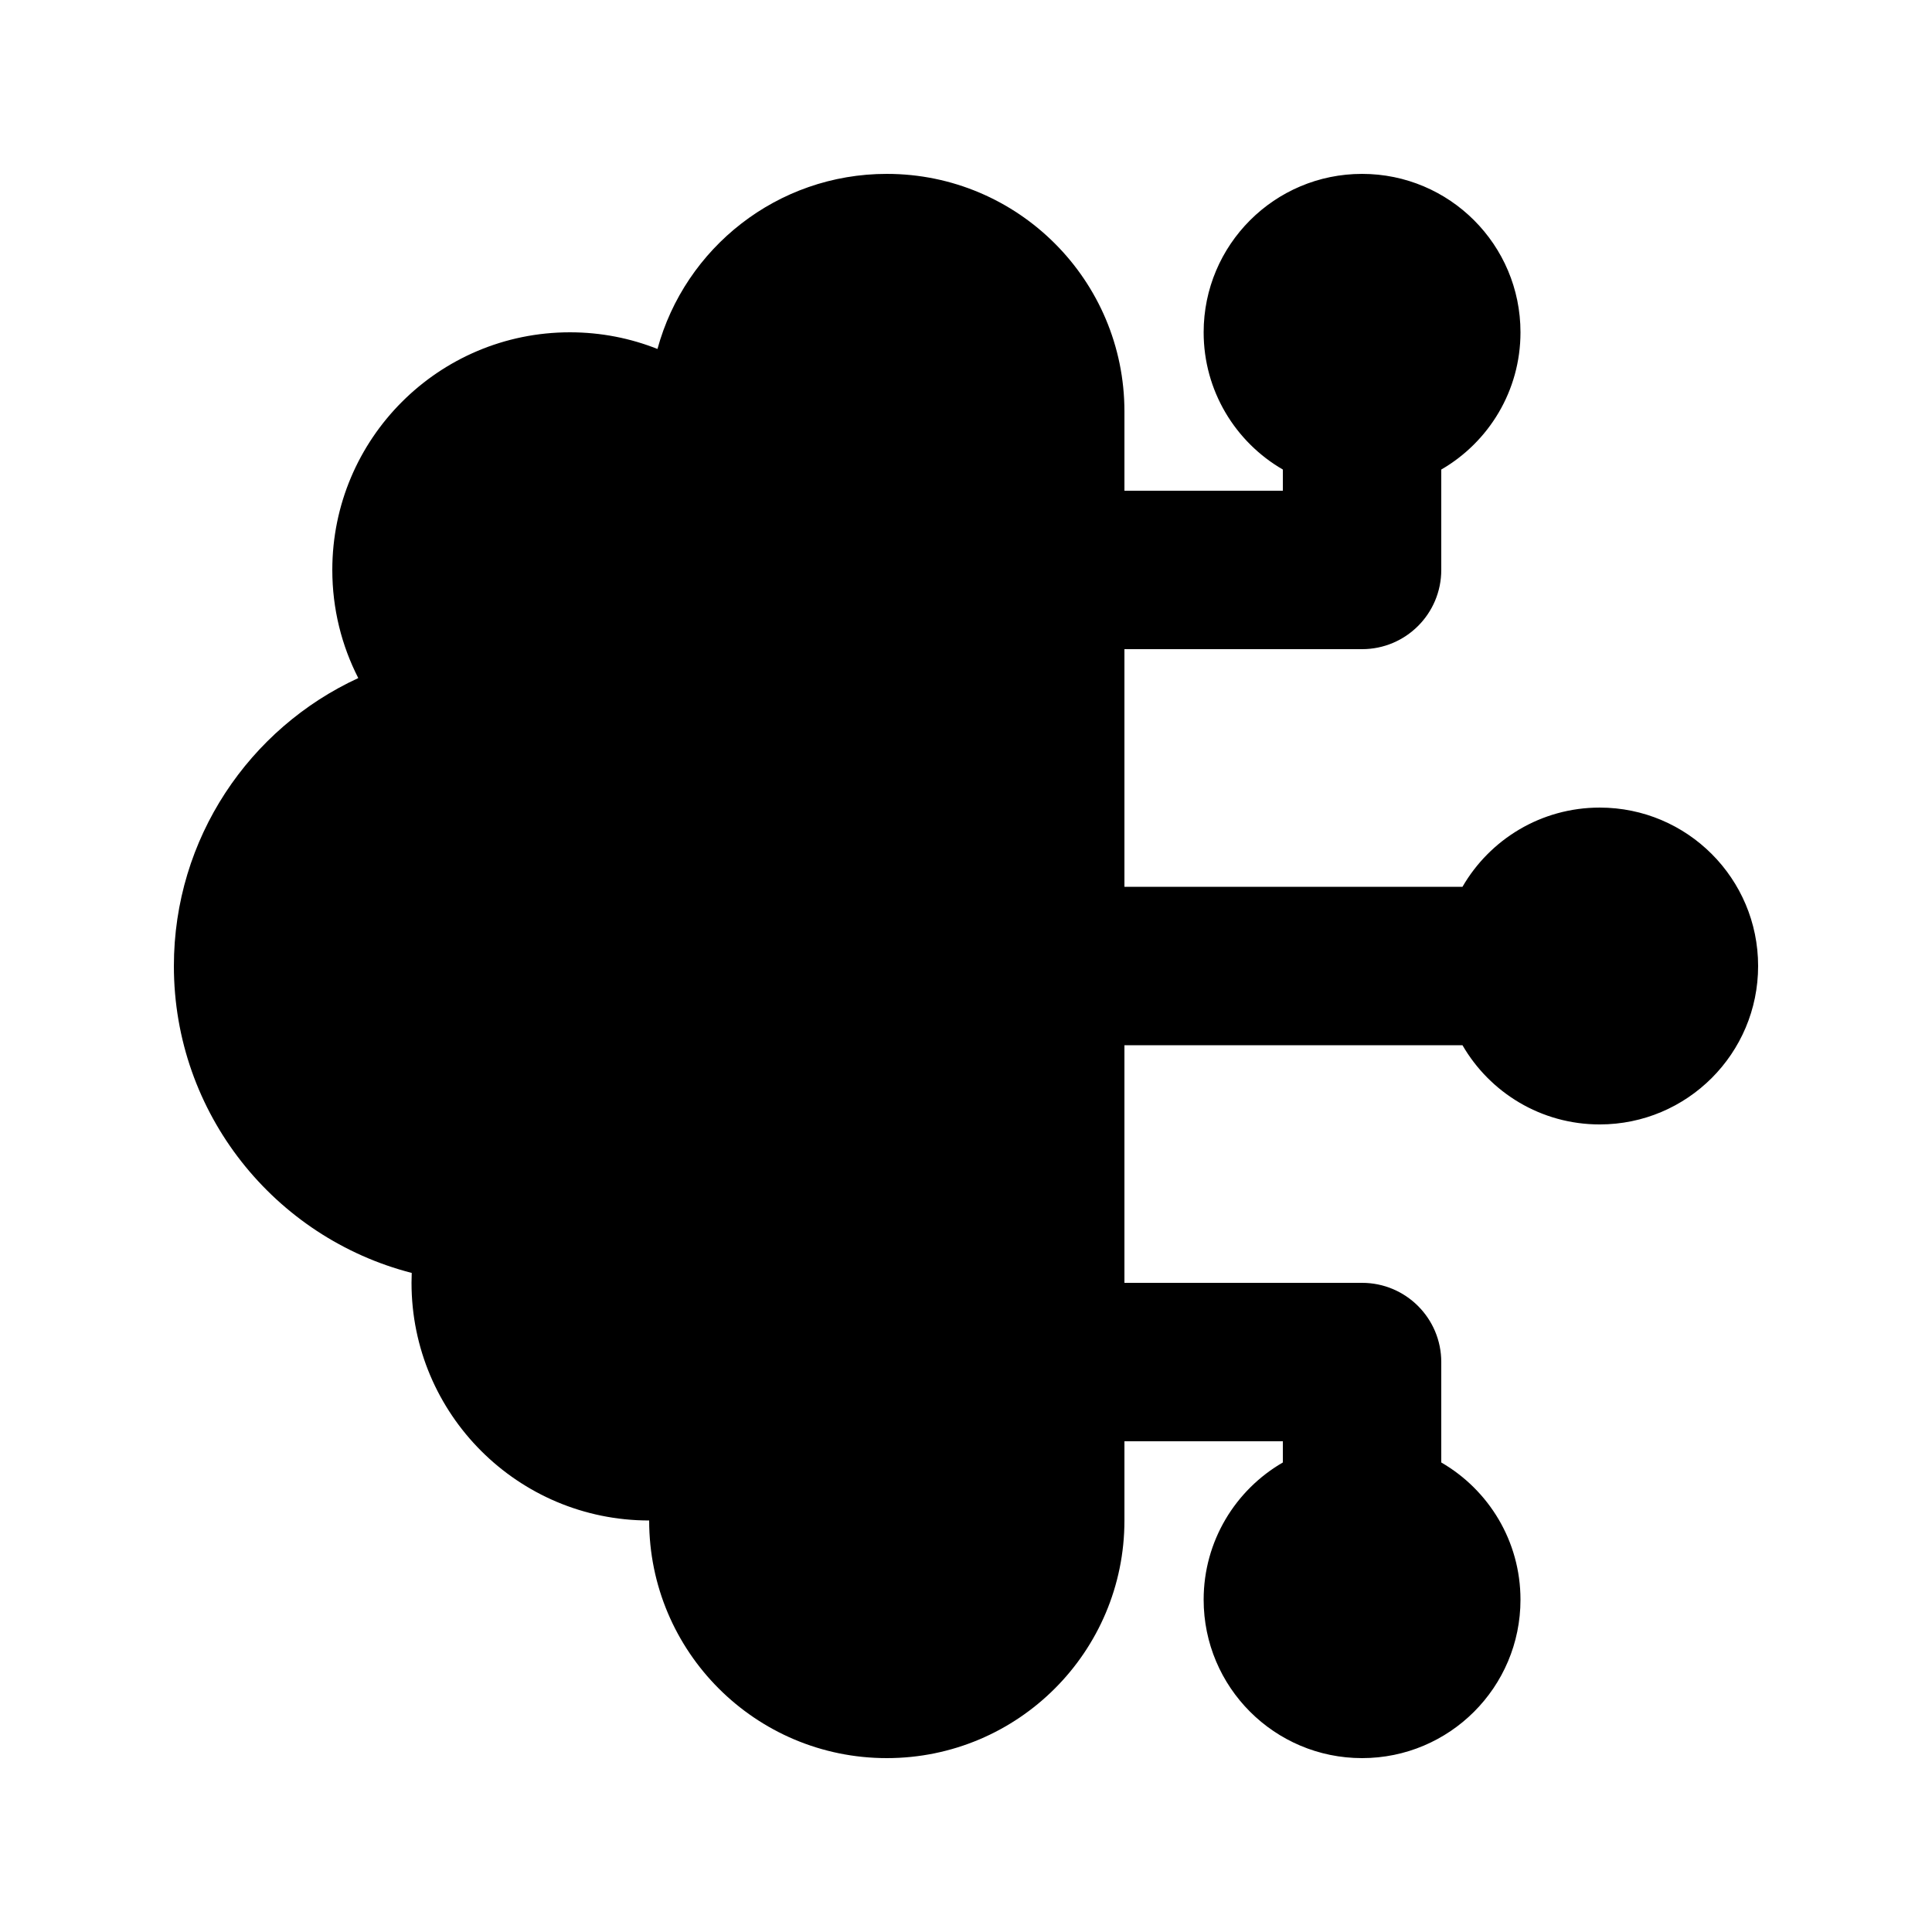
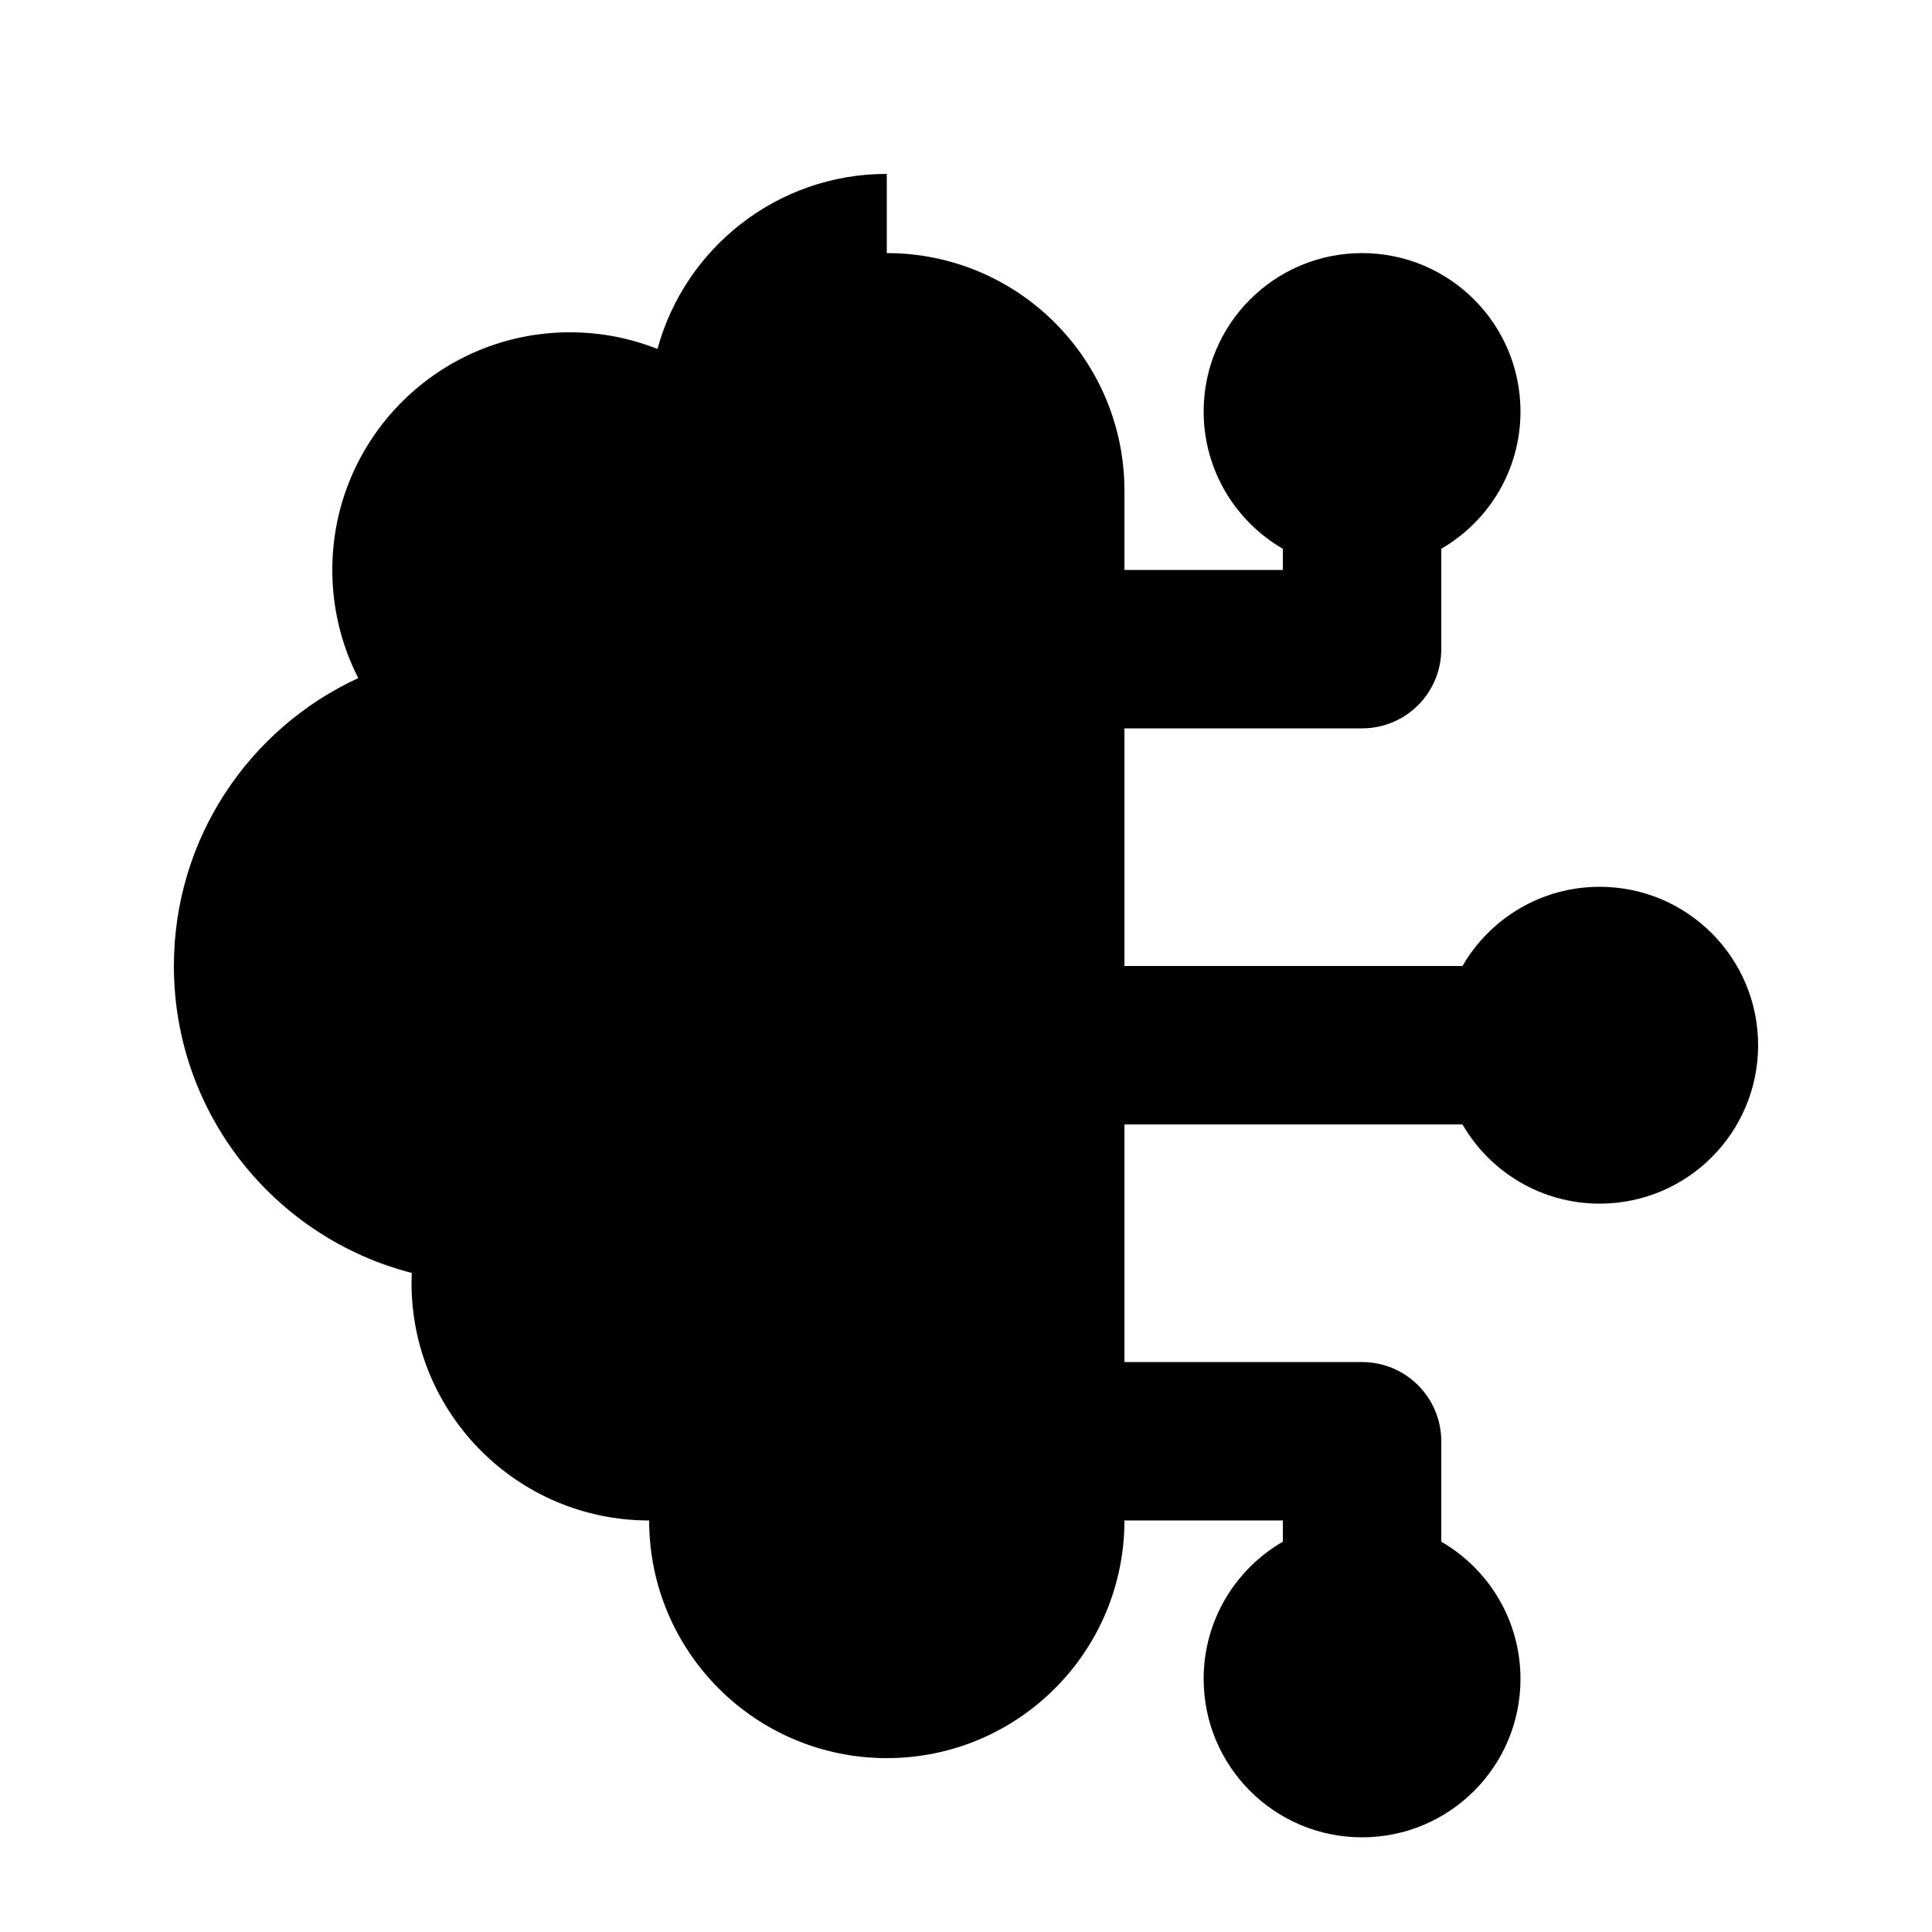
<svg xmlns="http://www.w3.org/2000/svg" fill="#000000" width="800px" height="800px" version="1.1" viewBox="144 144 512 512">
-   <path d="m379.01 190.08c-29.043 0-53.496 19.66-60.773 46.398-7.176-2.848-15-4.414-23.195-4.414-34.781 0-62.977 28.195-62.977 62.977 0 10.32 2.481 20.062 6.883 28.656-28.844 13.293-48.867 42.461-48.867 76.305 0 39.145 26.785 72.031 63.031 81.336-0.035 0.871-0.055 1.75-0.055 2.629 0 34.785 28.195 62.977 62.977 62.977 0 34.785 28.195 62.977 62.977 62.977s62.977-28.191 62.977-62.977v-20.992h41.98v5.621c-12.547 7.258-20.988 20.824-20.988 36.363 0 23.188 18.793 41.984 41.98 41.984 23.191 0 41.984-18.797 41.984-41.984 0-15.539-8.441-29.105-20.992-36.363v-26.613c0-11.594-9.395-20.992-20.992-20.992h-62.973v-62.973h89.586c7.258 12.547 20.824 20.992 36.363 20.992 23.188 0 41.984-18.797 41.984-41.984s-18.797-41.984-41.984-41.984c-15.539 0-29.105 8.441-36.363 20.992h-89.586v-62.977h62.973c11.598 0 20.992-9.398 20.992-20.992v-26.609c12.551-7.258 20.992-20.828 20.992-36.367 0-23.188-18.793-41.984-41.984-41.984-23.188 0-41.98 18.797-41.98 41.984 0 15.539 8.441 29.109 20.988 36.367v5.617h-41.98v-20.992c0-34.781-28.195-62.977-62.977-62.977z" />
+   <path d="m379.01 190.08c-29.043 0-53.496 19.66-60.773 46.398-7.176-2.848-15-4.414-23.195-4.414-34.781 0-62.977 28.195-62.977 62.977 0 10.32 2.481 20.062 6.883 28.656-28.844 13.293-48.867 42.461-48.867 76.305 0 39.145 26.785 72.031 63.031 81.336-0.035 0.871-0.055 1.75-0.055 2.629 0 34.785 28.195 62.977 62.977 62.977 0 34.785 28.195 62.977 62.977 62.977s62.977-28.191 62.977-62.977h41.98v5.621c-12.547 7.258-20.988 20.824-20.988 36.363 0 23.188 18.793 41.984 41.98 41.984 23.191 0 41.984-18.797 41.984-41.984 0-15.539-8.441-29.105-20.992-36.363v-26.613c0-11.594-9.395-20.992-20.992-20.992h-62.973v-62.973h89.586c7.258 12.547 20.824 20.992 36.363 20.992 23.188 0 41.984-18.797 41.984-41.984s-18.797-41.984-41.984-41.984c-15.539 0-29.105 8.441-36.363 20.992h-89.586v-62.977h62.973c11.598 0 20.992-9.398 20.992-20.992v-26.609c12.551-7.258 20.992-20.828 20.992-36.367 0-23.188-18.793-41.984-41.984-41.984-23.188 0-41.98 18.797-41.98 41.984 0 15.539 8.441 29.109 20.988 36.367v5.617h-41.98v-20.992c0-34.781-28.195-62.977-62.977-62.977z" />
</svg>